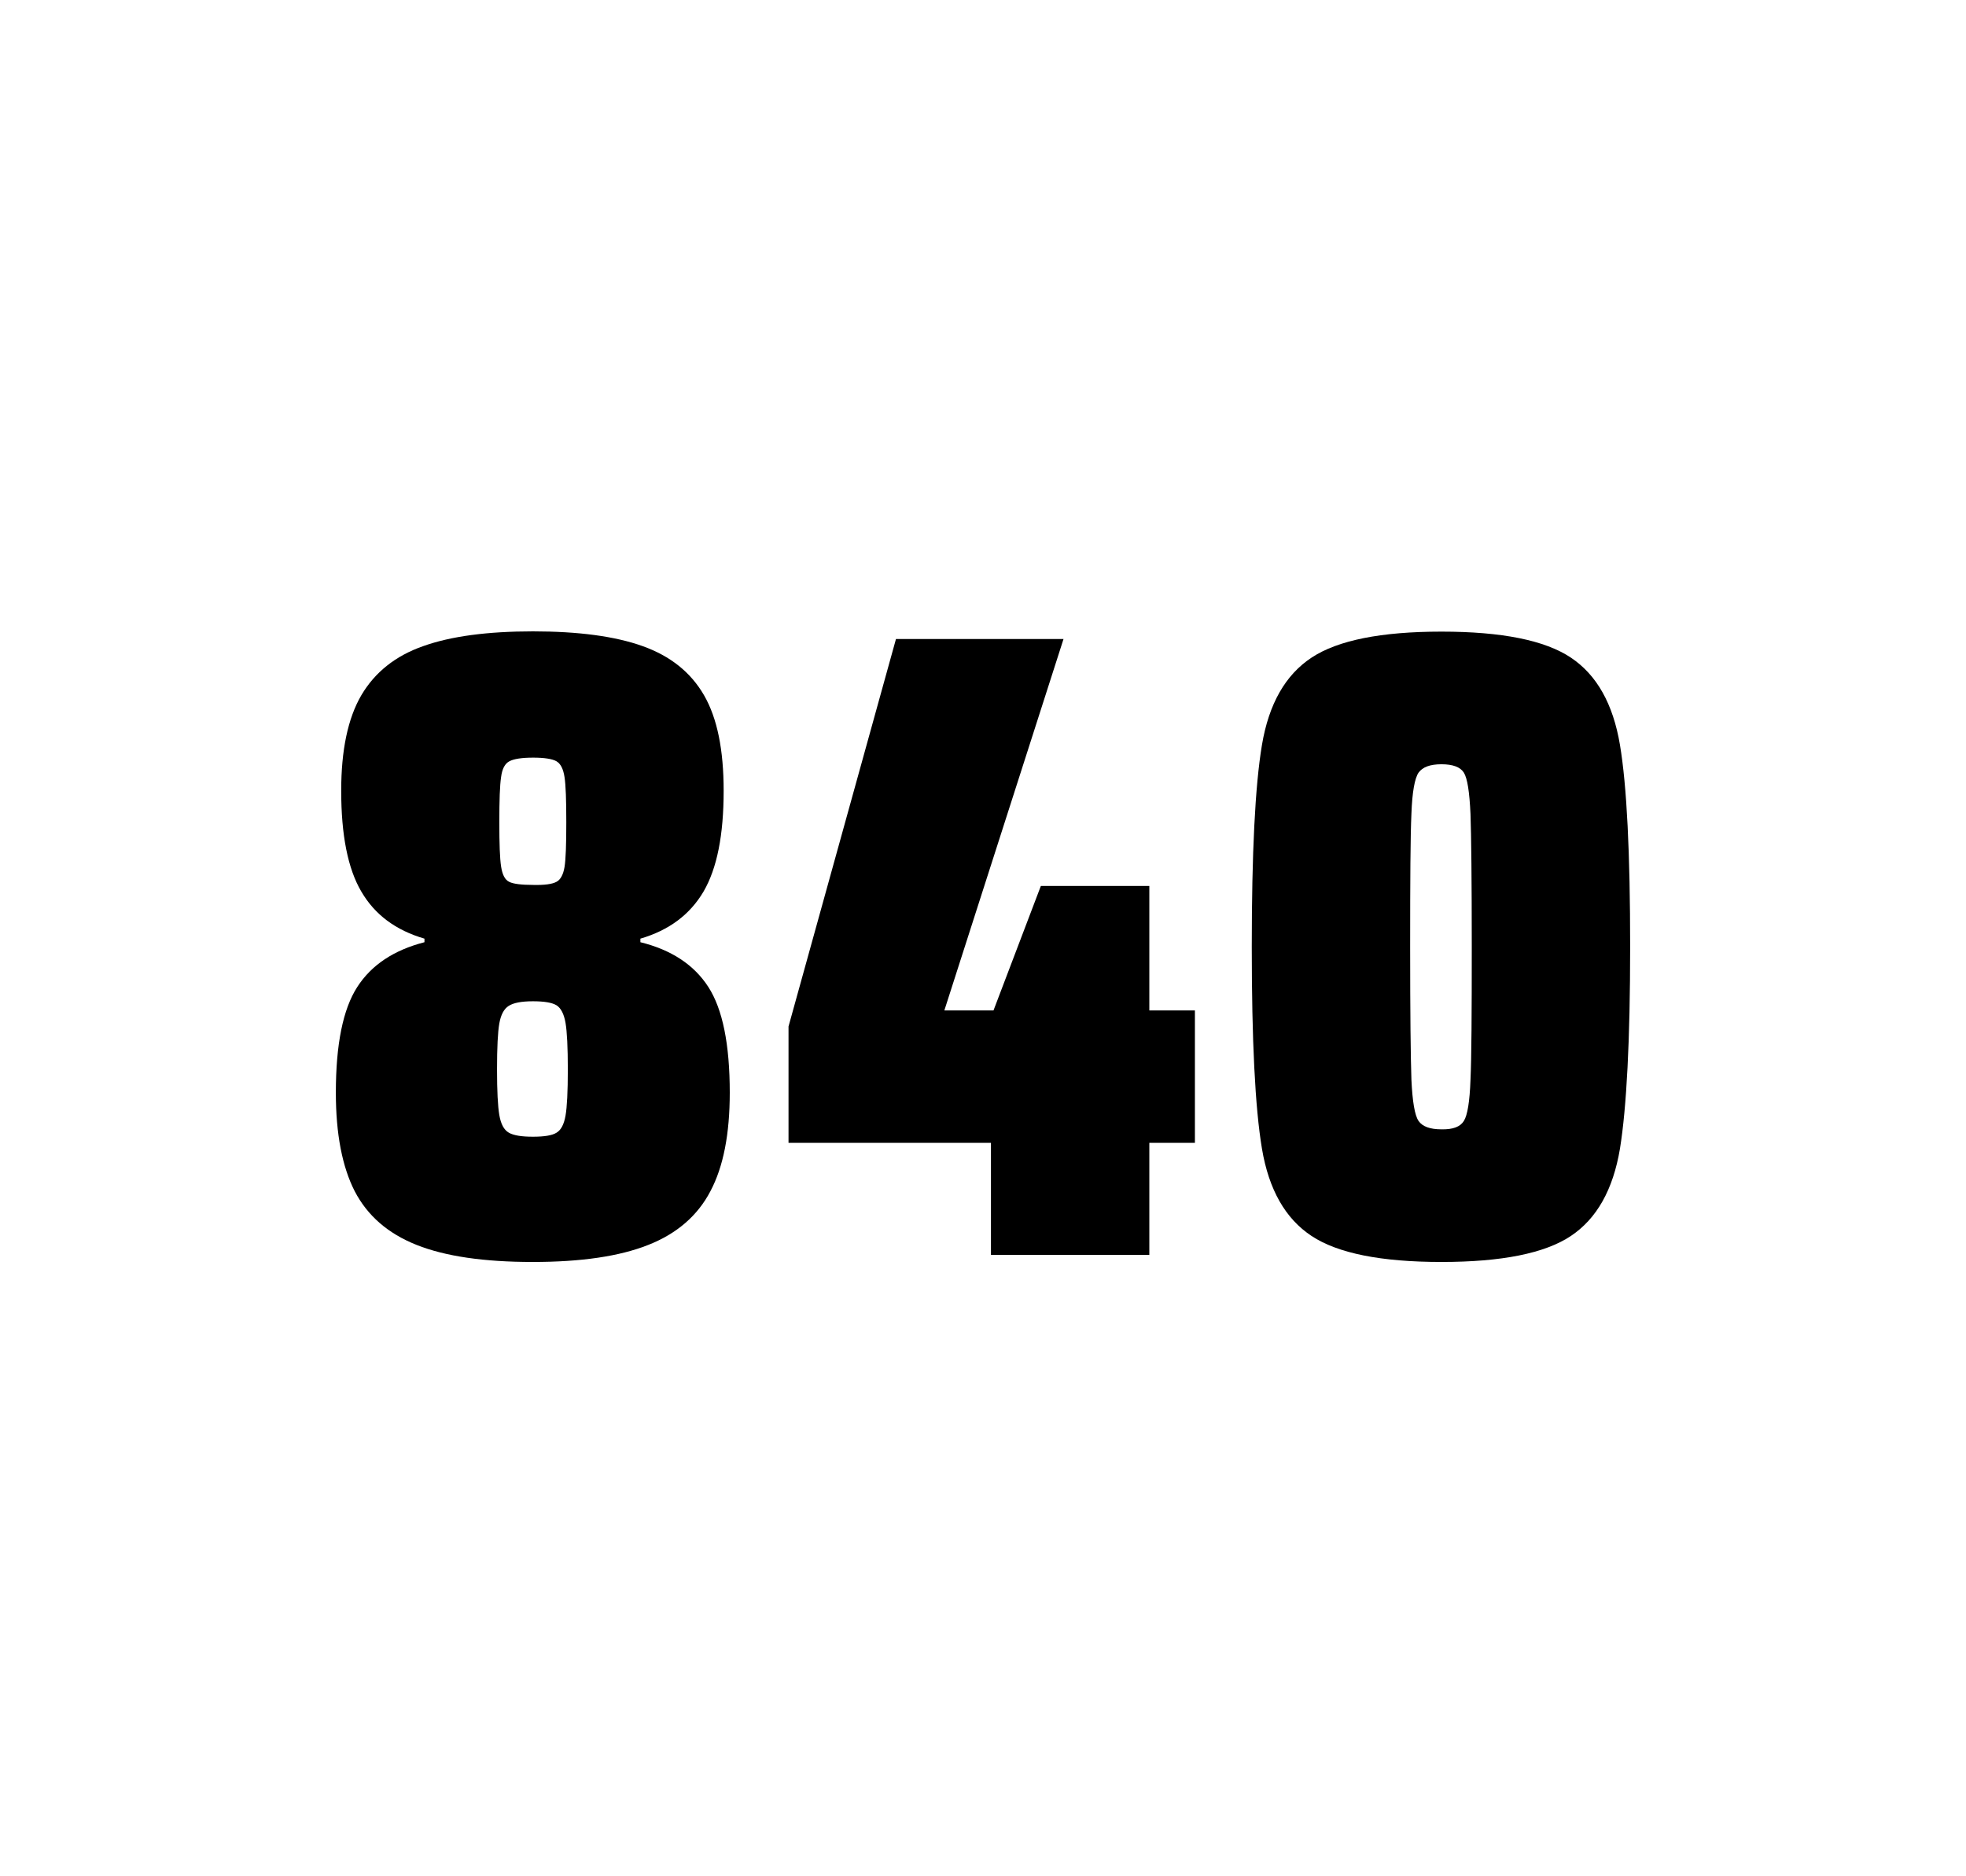
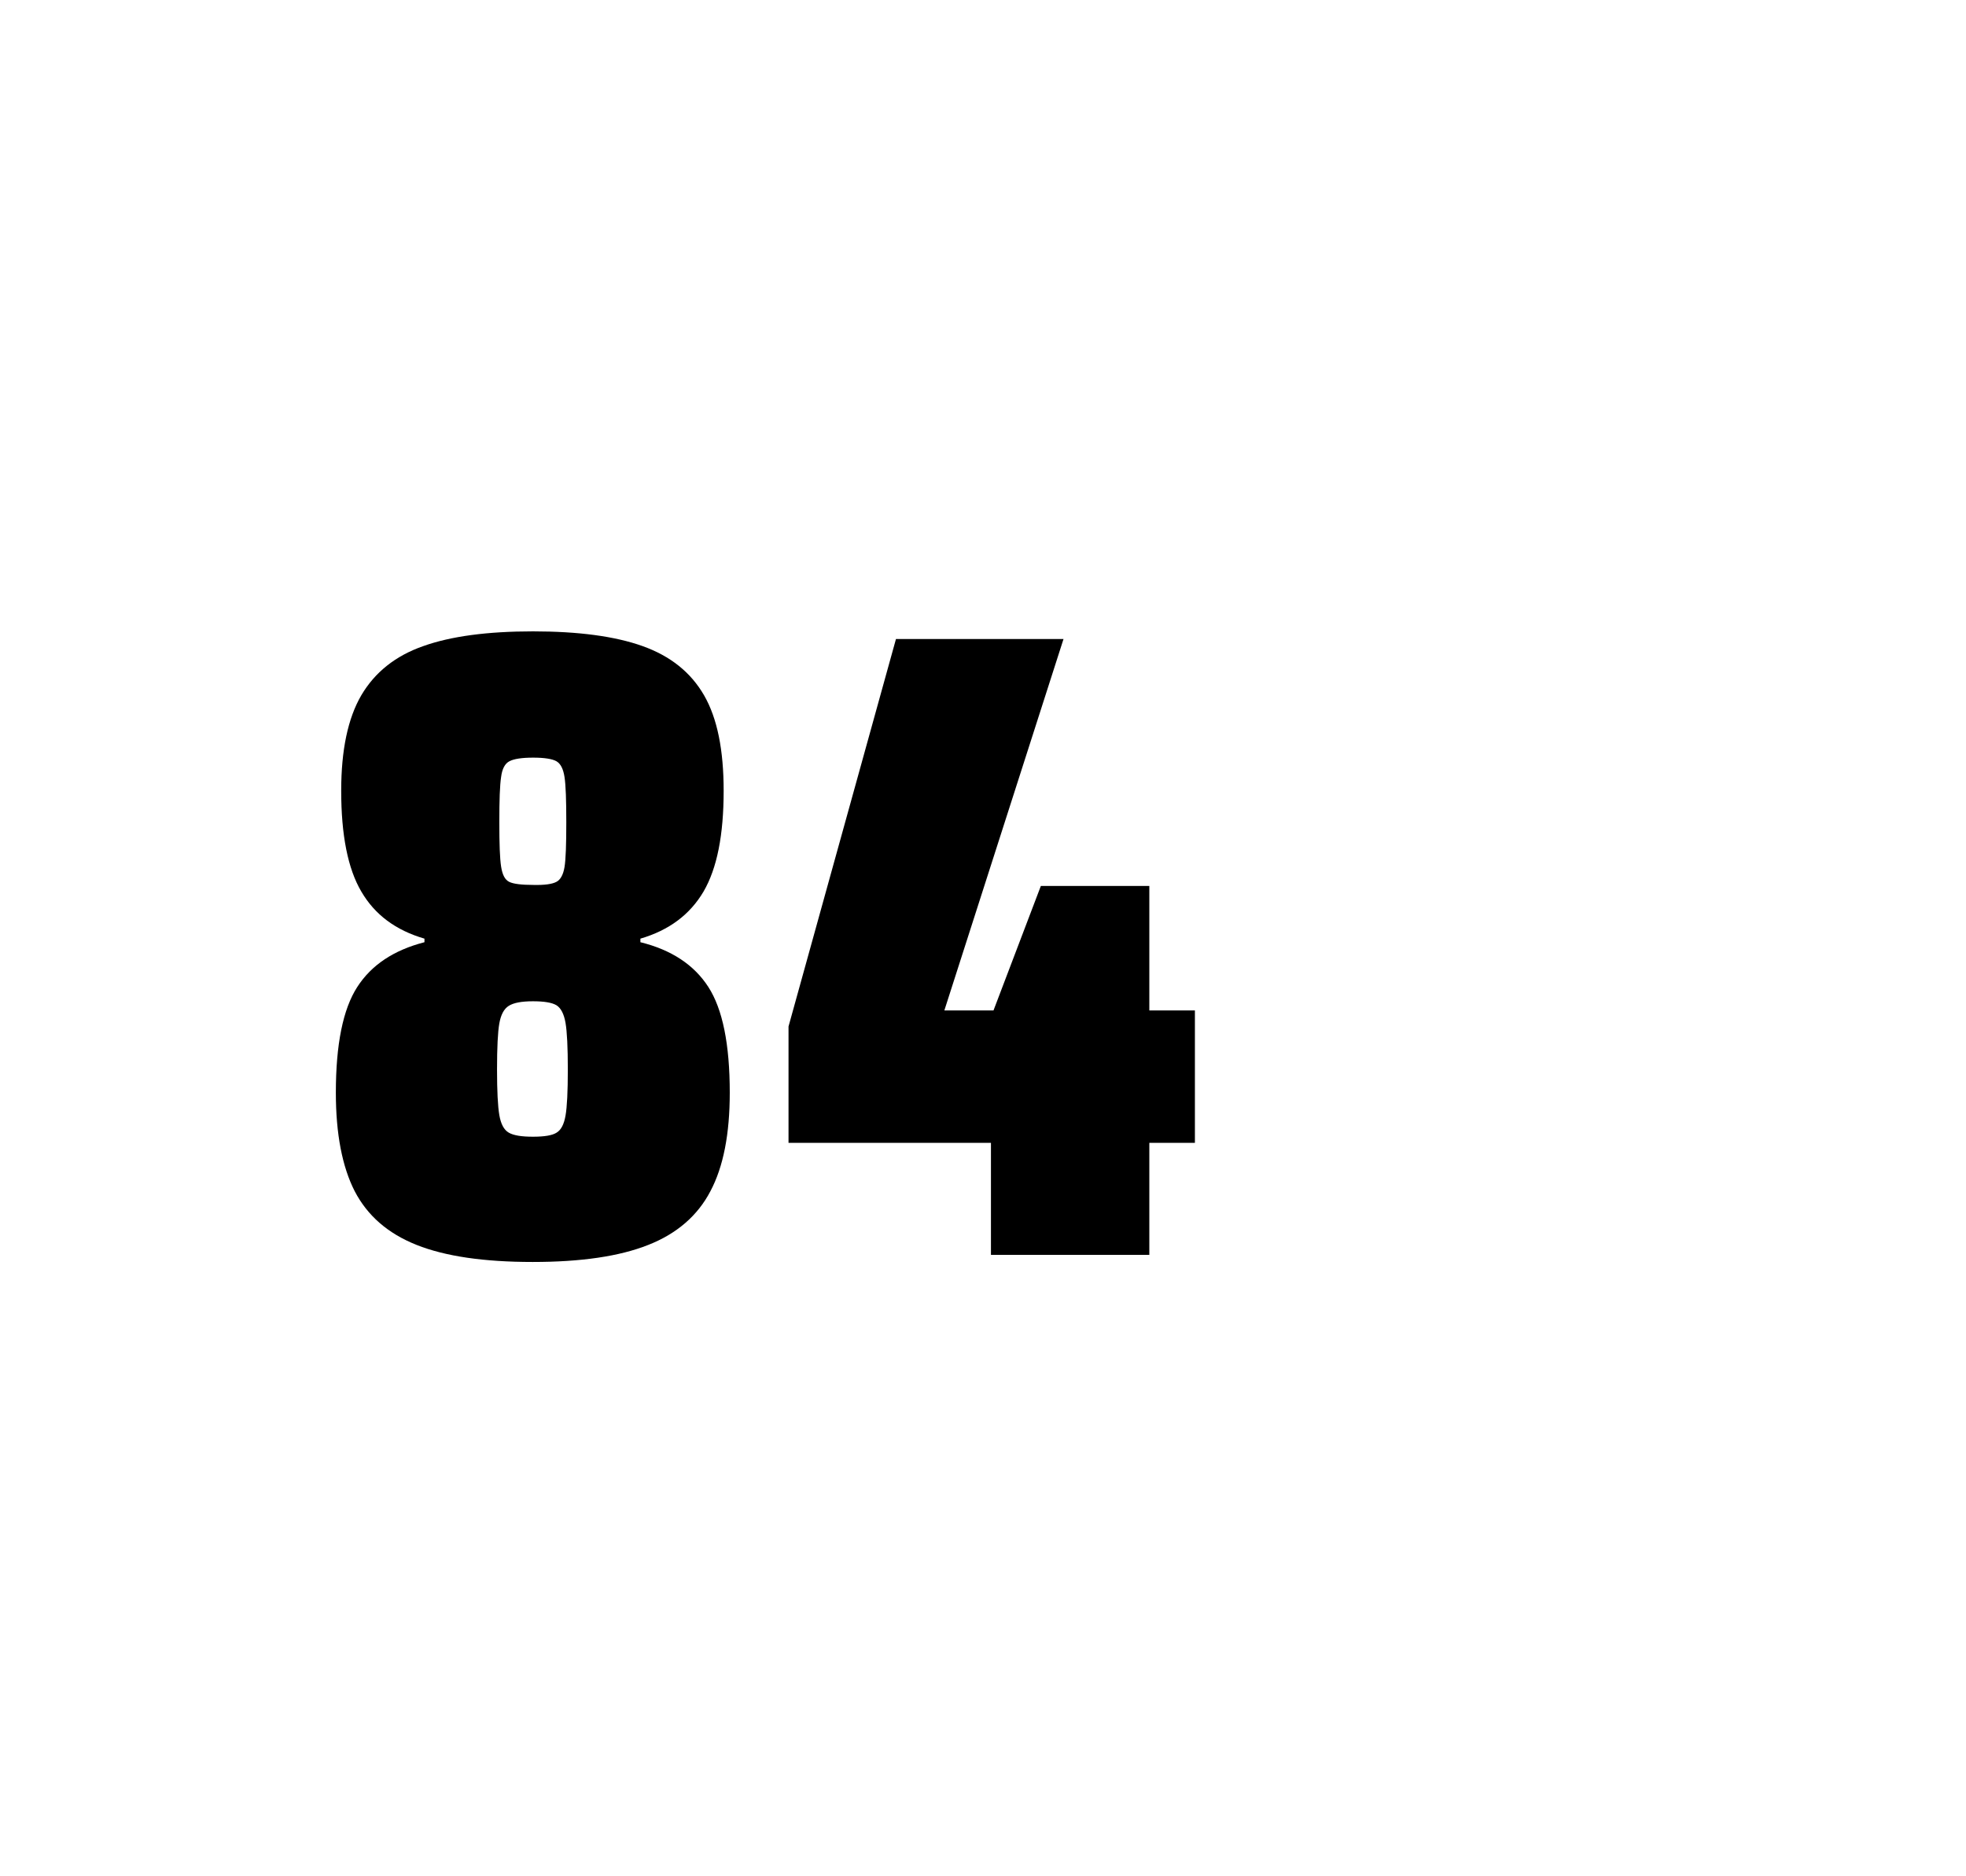
<svg xmlns="http://www.w3.org/2000/svg" version="1.1" id="wrapper" x="0px" y="0px" viewBox="0 0 772.1 737" style="enable-background:new 0 0 772.1 737;">
  <style type="text/css">
	.st0{fill:none;}
</style>
  <path id="frame" class="st0" d="M 1.5 0 L 770.5 0 C 771.3 0 772 0.7 772 1.5 L 772 735.4 C 772 736.2 771.3 736.9 770.5 736.9 L 1.5 736.9 C 0.7 736.9 0 736.2 0 735.4 L 0 1.5 C 0 0.7 0.7 0 1.5 0 Z" />
  <g id="numbers">
    <path id="eight" d="M 163.598 489 C 152.298 484.5 144.298 477.5 139.298 467.9 C 134.398 458.3 131.898 445.4 131.898 429.2 C 131.898 410.2 134.698 396.4 140.298 387.7 C 145.898 379 154.698 373.2 166.698 370.1 L 166.698 368.7 C 155.398 365.4 147.198 359.3 141.898 350.2 C 136.598 341.2 133.998 328 133.998 310.6 C 133.998 294.7 136.598 282.2 141.898 273.1 C 147.198 264.1 155.298 257.6 166.198 253.8 C 177.098 249.9 191.498 248 209.298 248 C 227.098 248 241.498 249.9 252.398 253.8 C 263.298 257.7 271.298 264.1 276.498 273.1 C 281.698 282.1 284.198 294.6 284.198 310.6 C 284.198 328 281.598 341.1 276.298 350.2 C 270.998 359.2 262.798 365.4 251.498 368.7 L 251.498 370.1 C 263.698 373.1 272.598 379 278.198 387.7 C 283.798 396.4 286.598 410.2 286.598 429.2 C 286.598 445.4 284.098 458.3 278.998 467.9 C 273.998 477.5 265.798 484.6 254.598 489 C 243.298 493.5 228.198 495.7 209.198 495.7 C 190.098 495.7 174.898 493.5 163.598 489 Z M 218.598 444.9 C 220.398 443.8 221.498 441.6 222.098 438.2 C 222.698 434.8 222.998 428.8 222.998 420.1 C 222.998 411.4 222.698 405.3 222.098 401.8 C 221.498 398.3 220.298 396 218.598 394.9 C 216.798 393.8 213.698 393.3 209.298 393.3 C 204.798 393.3 201.698 393.9 199.798 395.1 C 197.898 396.3 196.698 398.6 196.098 402 C 195.498 405.4 195.198 411.4 195.198 420.1 C 195.198 428.5 195.498 434.5 196.098 438 C 196.698 441.5 197.898 443.8 199.798 444.9 C 201.698 446 204.798 446.5 209.298 446.5 C 213.798 446.5 216.898 446 218.598 444.9 Z M 218.498 346.4 C 220.098 345.6 221.198 343.6 221.698 340.6 C 222.198 337.6 222.398 331.7 222.398 323 C 222.398 314.3 222.198 308.4 221.698 305.2 C 221.198 302 220.198 300 218.498 299 C 216.898 298.1 213.798 297.6 209.398 297.6 C 204.898 297.6 201.798 298.1 200.098 299 C 198.298 299.9 197.198 302 196.798 305.2 C 196.298 308.4 196.098 314.3 196.098 323 C 196.098 331.4 196.298 337.2 196.798 340.4 C 197.298 343.6 198.298 345.6 199.998 346.4 C 201.598 347.2 204.798 347.6 209.498 347.6 C 213.798 347.7 216.798 347.3 218.498 346.4 Z" />
    <path id="four" d="M 389.172 492.9 L 389.172 448.9 L 309.672 448.9 L 309.672 403.2 L 351.872 251 L 417.672 251 L 370.872 396.9 L 390.172 396.9 L 408.772 348 L 451.372 348 L 451.372 396.9 L 469.272 396.9 L 469.272 448.9 L 451.372 448.9 L 451.372 492.9 L 389.172 492.9 Z" />
-     <path id="zero" d="M 515.102 485.5 C 504.802 478.7 498.302 467.3 495.602 451.2 C 492.902 435.1 491.602 408.7 491.602 371.9 C 491.602 335.1 492.902 308.7 495.602 292.6 C 498.302 276.5 504.802 265.1 515.102 258.3 C 525.402 251.5 542.402 248.1 566.102 248.1 C 589.802 248.1 606.702 251.5 616.902 258.3 C 627.102 265.1 633.502 276.5 636.202 292.6 C 638.902 308.7 640.202 335.1 640.202 371.9 C 640.202 408.7 638.802 435.1 636.202 451.2 C 633.502 467.3 627.102 478.7 616.902 485.5 C 606.702 492.3 589.802 495.7 566.102 495.7 C 542.402 495.7 525.402 492.3 515.102 485.5 Z M 574.902 440.3 C 576.302 438.1 577.202 432.7 577.502 424.1 C 577.902 415.5 578.002 398.1 578.002 371.9 C 578.002 345.6 577.802 328.2 577.502 319.7 C 577.102 311.1 576.302 305.8 574.902 303.5 C 573.502 301.3 570.602 300.2 566.102 300.2 C 561.602 300.2 558.702 301.3 557.102 303.5 C 555.602 305.7 554.602 311.1 554.302 319.7 C 553.902 328.3 553.802 345.7 553.802 371.9 C 553.802 398.2 554.002 415.6 554.302 424.1 C 554.702 432.7 555.602 438.1 557.102 440.3 C 558.602 442.5 561.602 443.6 566.102 443.6 C 570.602 443.7 573.502 442.6 574.902 440.3 Z" />
  </g>
</svg>